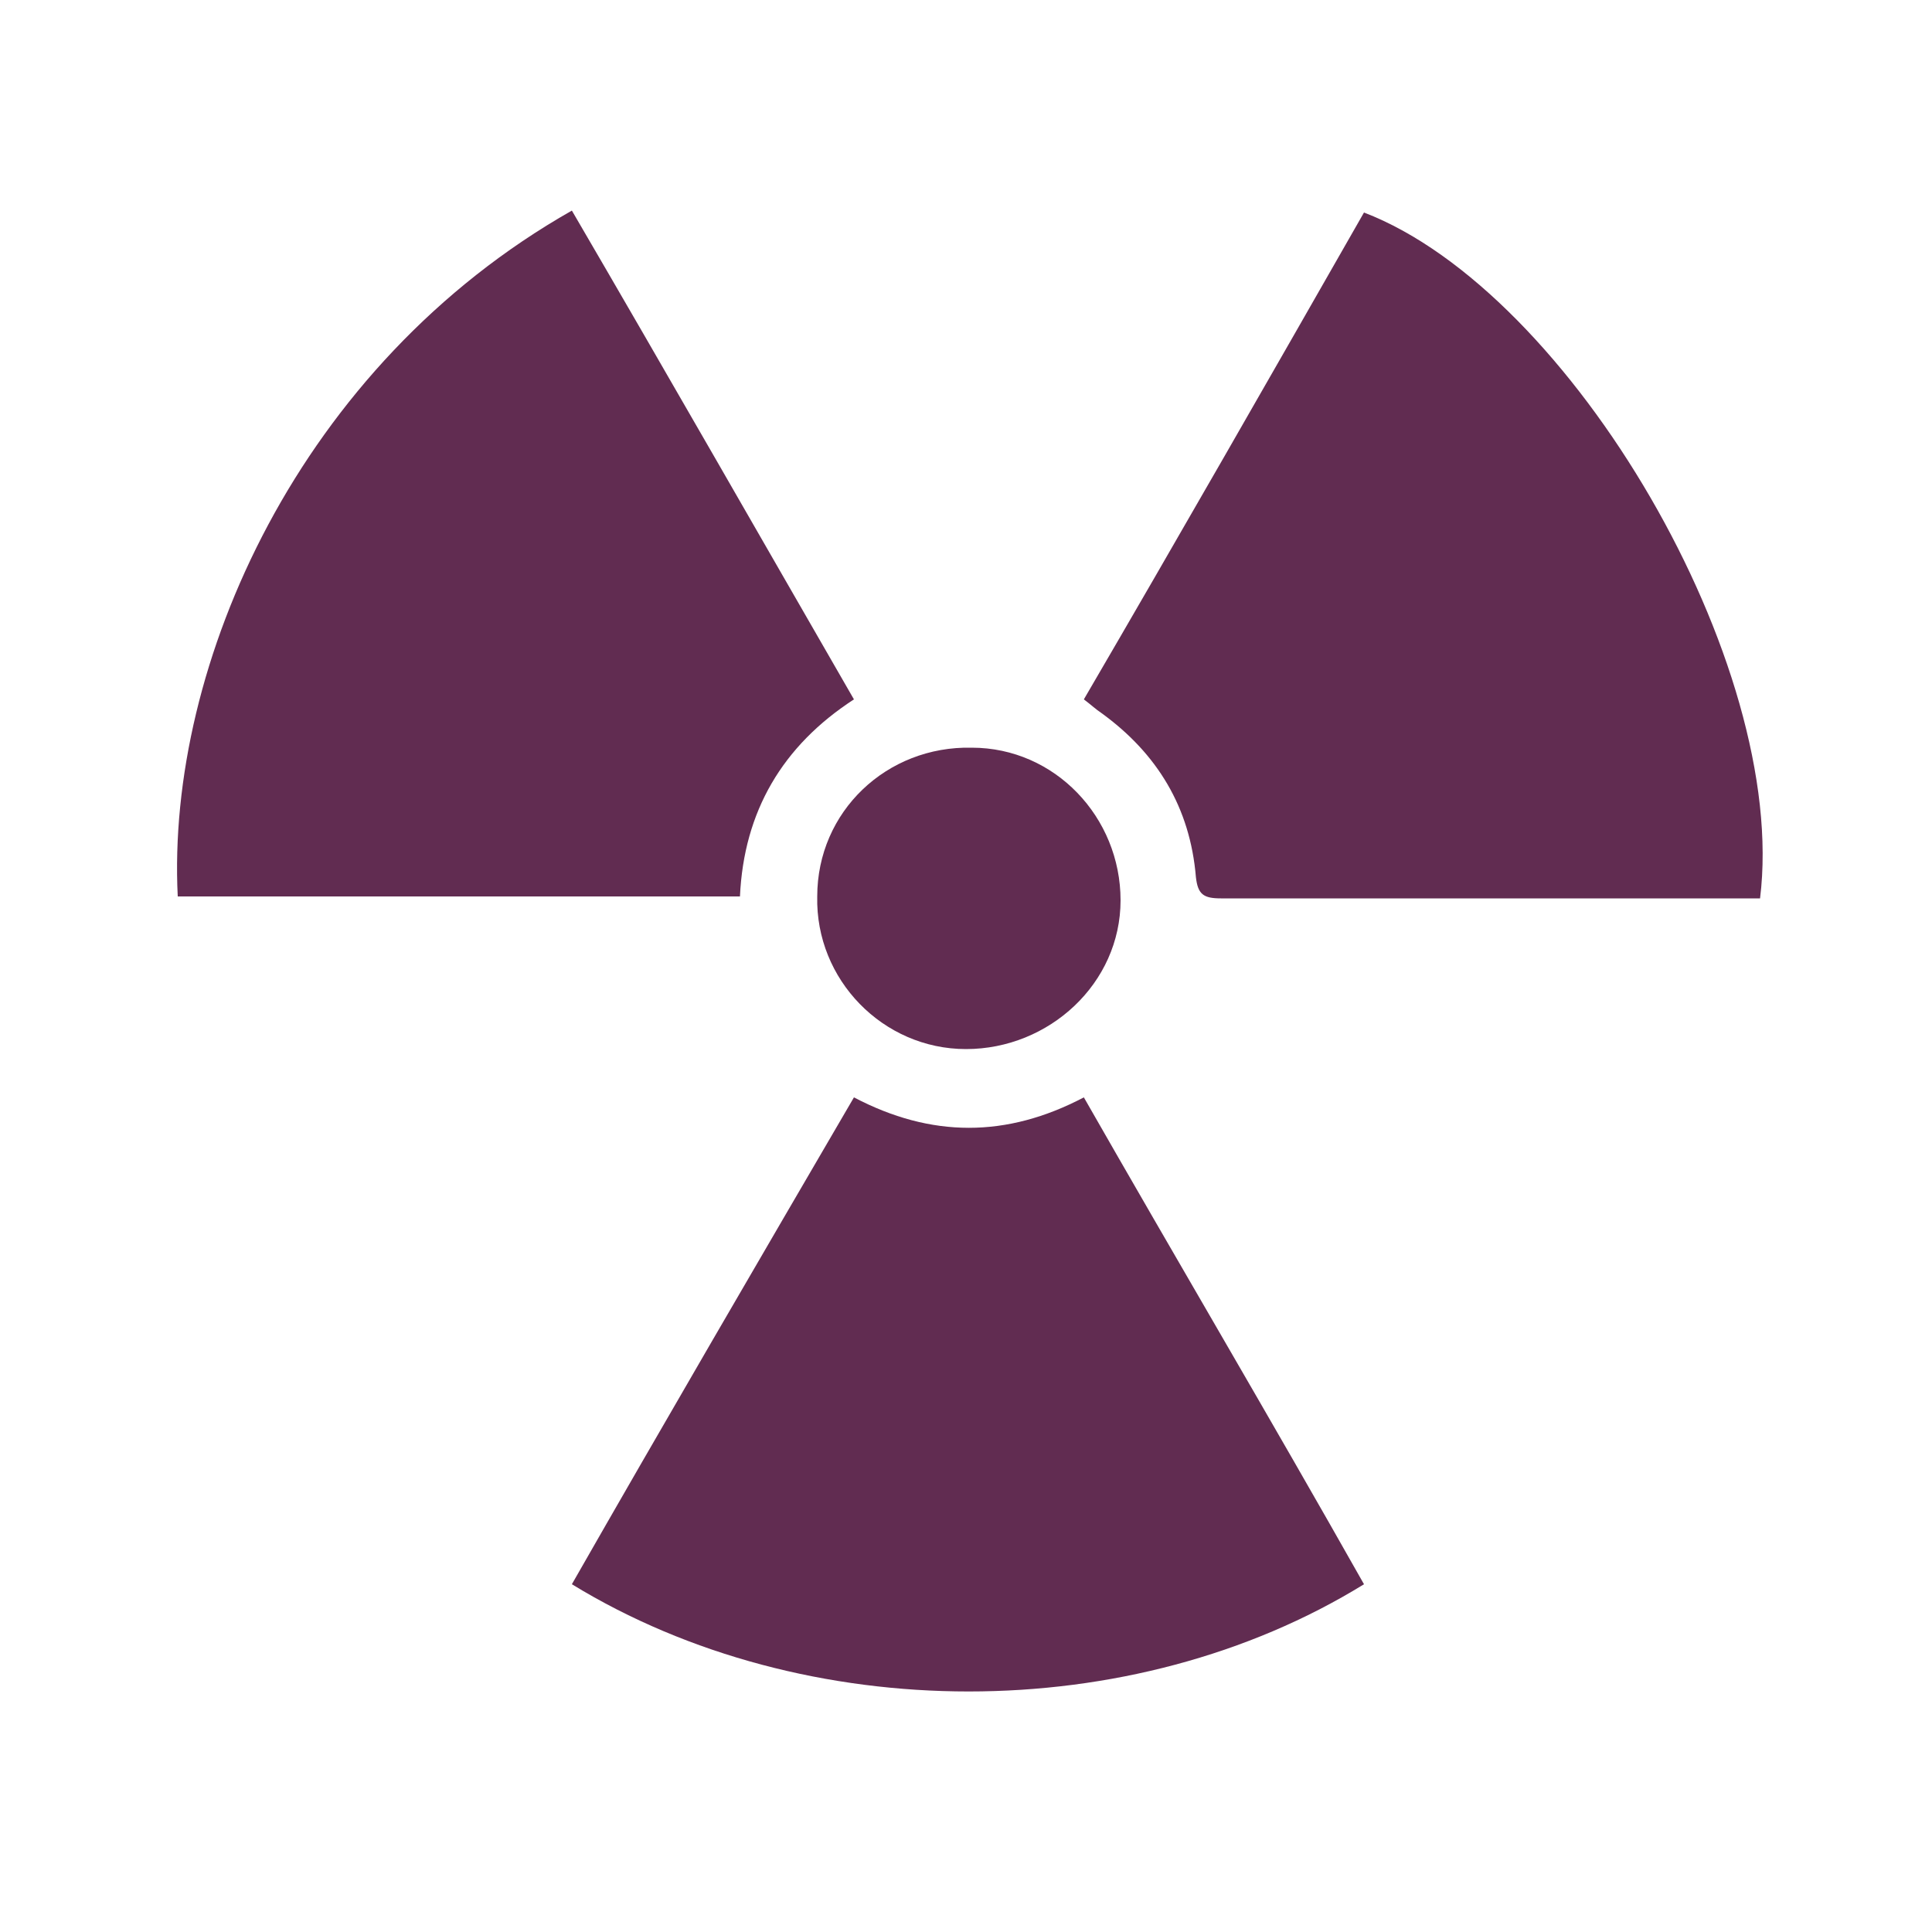
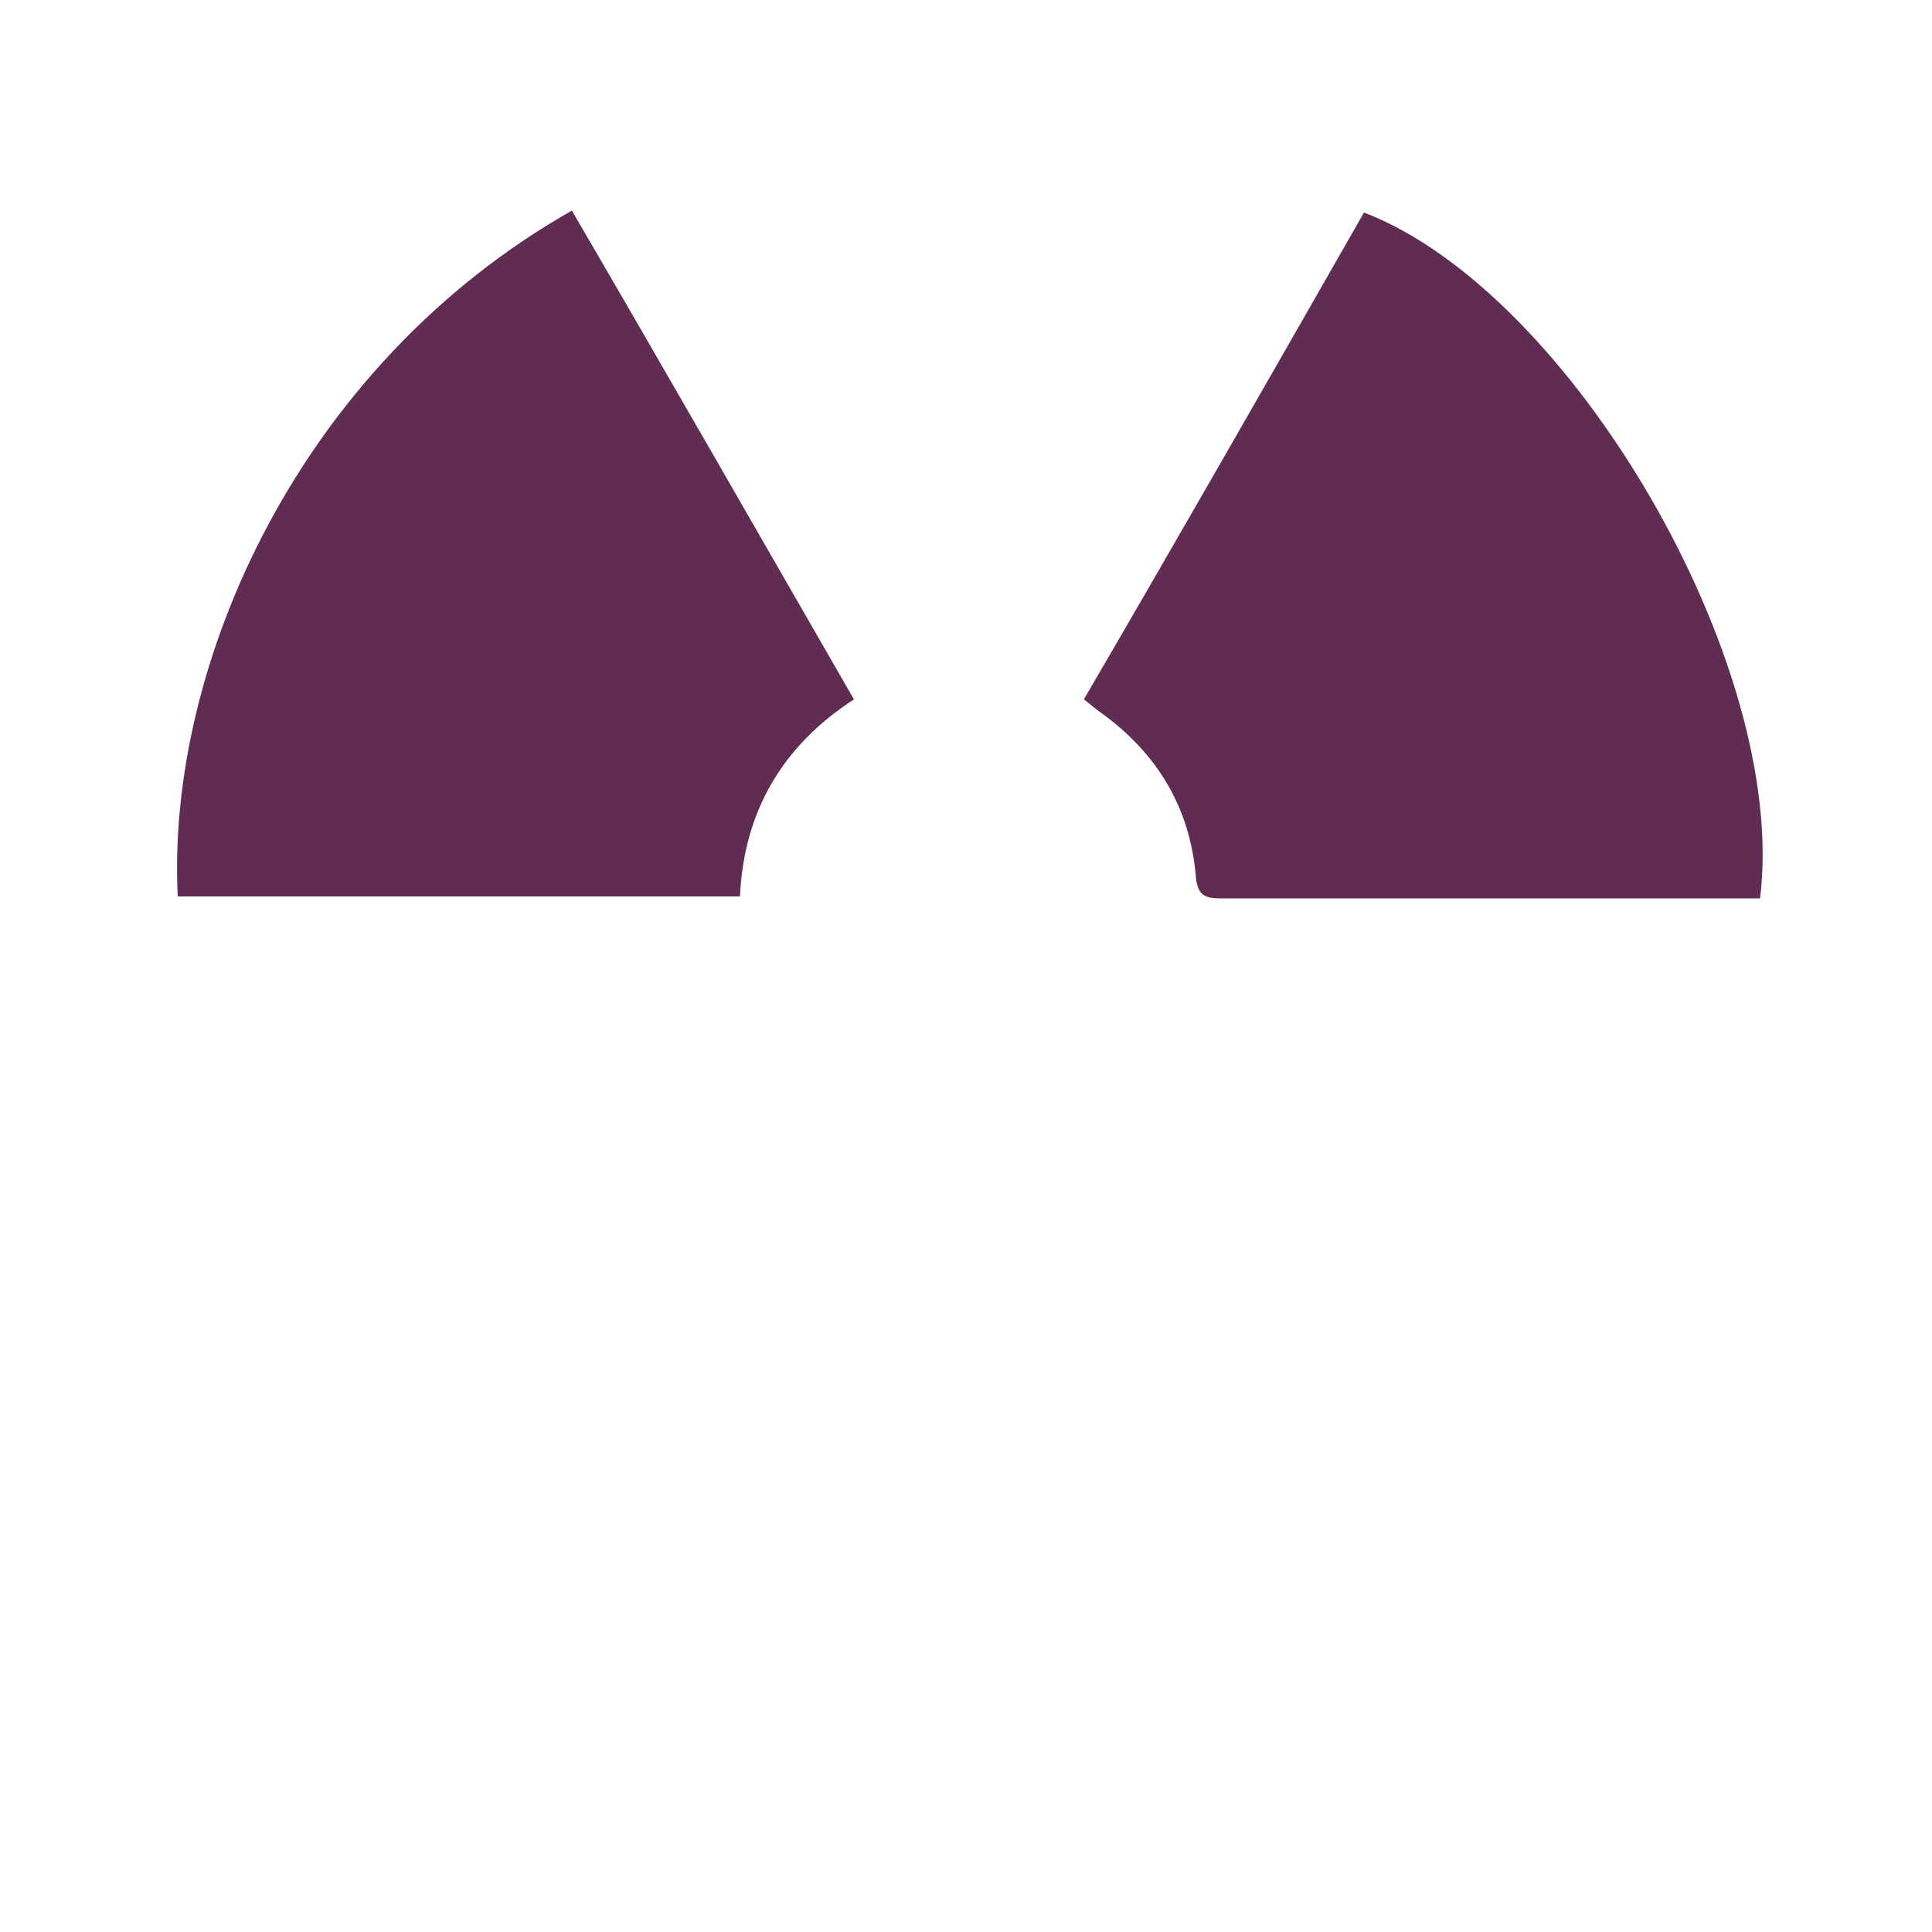
<svg xmlns="http://www.w3.org/2000/svg" id="Layer_1" version="1.1" viewBox="0 0 100 100">
  <defs>
    <style>
      .st0 {
        fill: #612c51;
      }
    </style>
  </defs>
-   <path class="st0" d="M70.6,82c-12,7.4-28.9,7.4-41,0,4.8-8.4,9.7-16.8,14.6-25.2,4,2.1,7.9,2.1,11.9,0,4.8,8.4,9.7,16.7,14.5,25.2Z" />
  <path class="st0" d="M29.6,10.9c4.9,8.4,9.7,16.8,14.6,25.3-3.7,2.4-5.7,5.8-5.9,10.2H9.2c-.6-12,6.3-27.5,20.4-35.5Z" />
  <path class="st0" d="M91.1,46.5h-27.9c-.9,0-1.2-.2-1.3-1.1-.3-3.6-2-6.4-4.9-8.5-.3-.2-.5-.4-.9-.7,4.9-8.4,9.7-16.8,14.5-25.2,10.7,4.1,22,23.4,20.5,35.5Z" />
-   <path class="st0" d="M50,54.3c-4.3,0-7.8-3.6-7.7-7.9,0-4.4,3.6-7.8,8-7.7,4.3,0,7.7,3.6,7.7,7.9,0,4.3-3.7,7.7-8,7.7Z" />
</svg>